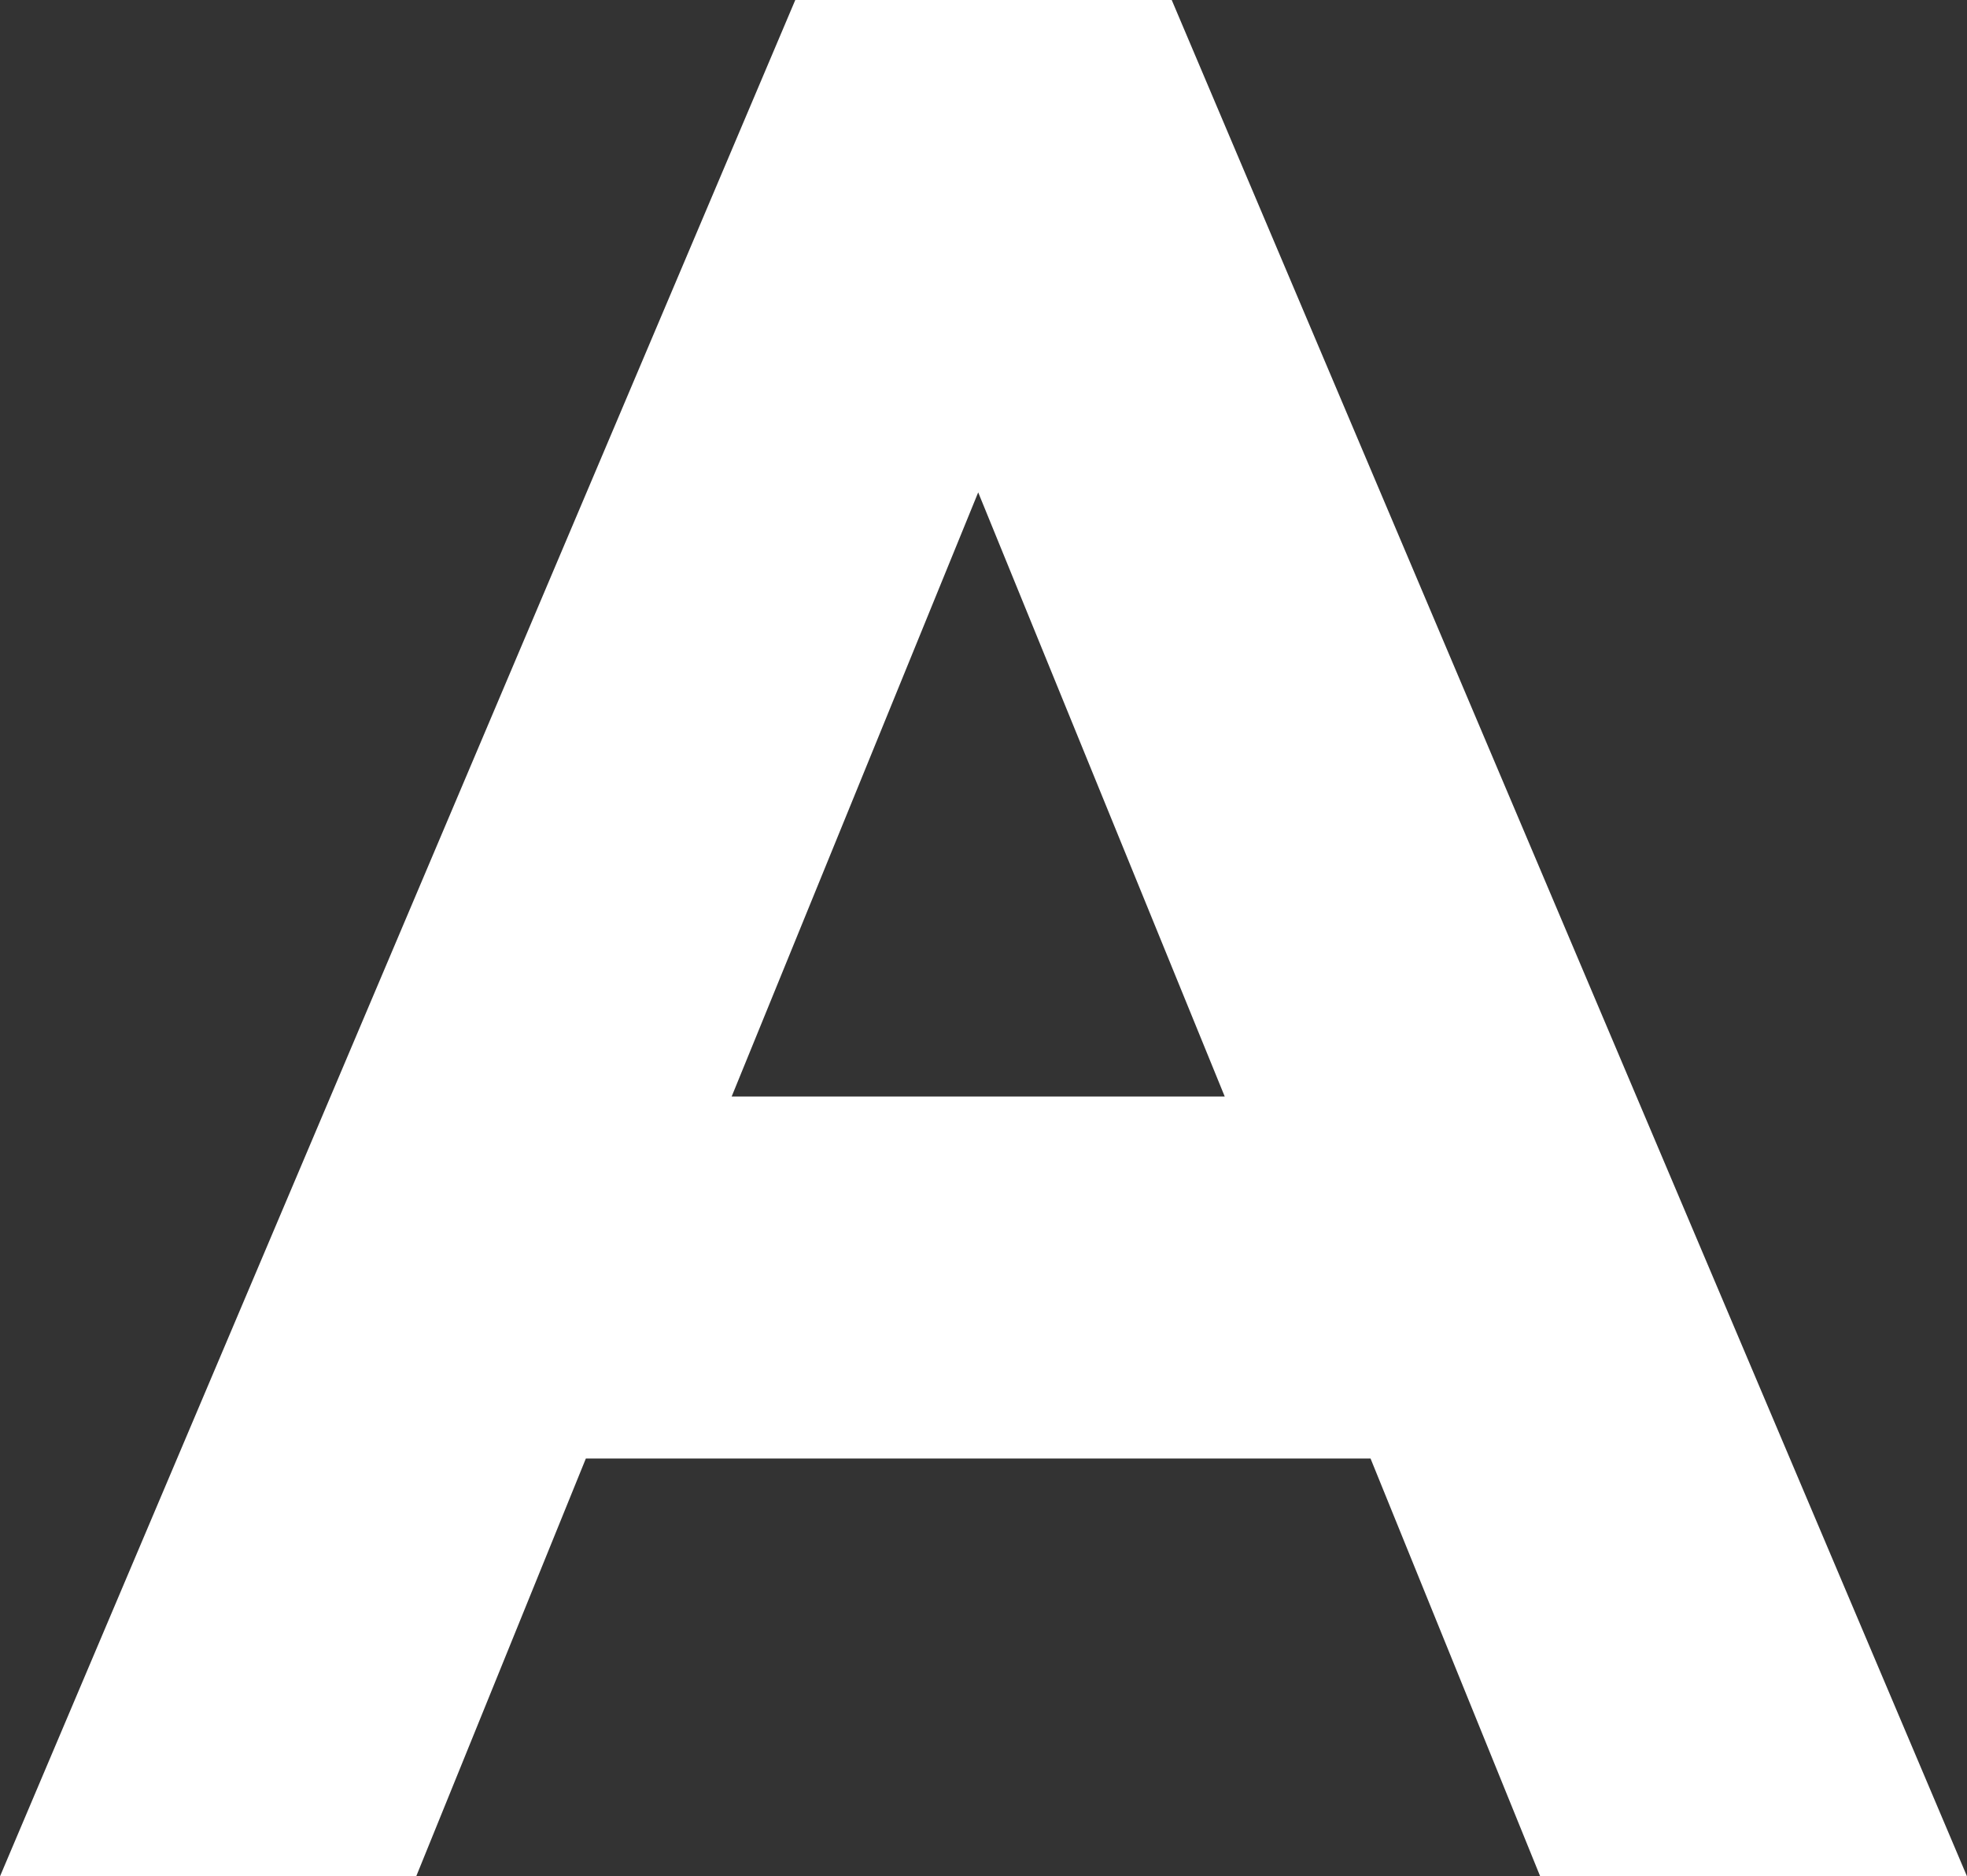
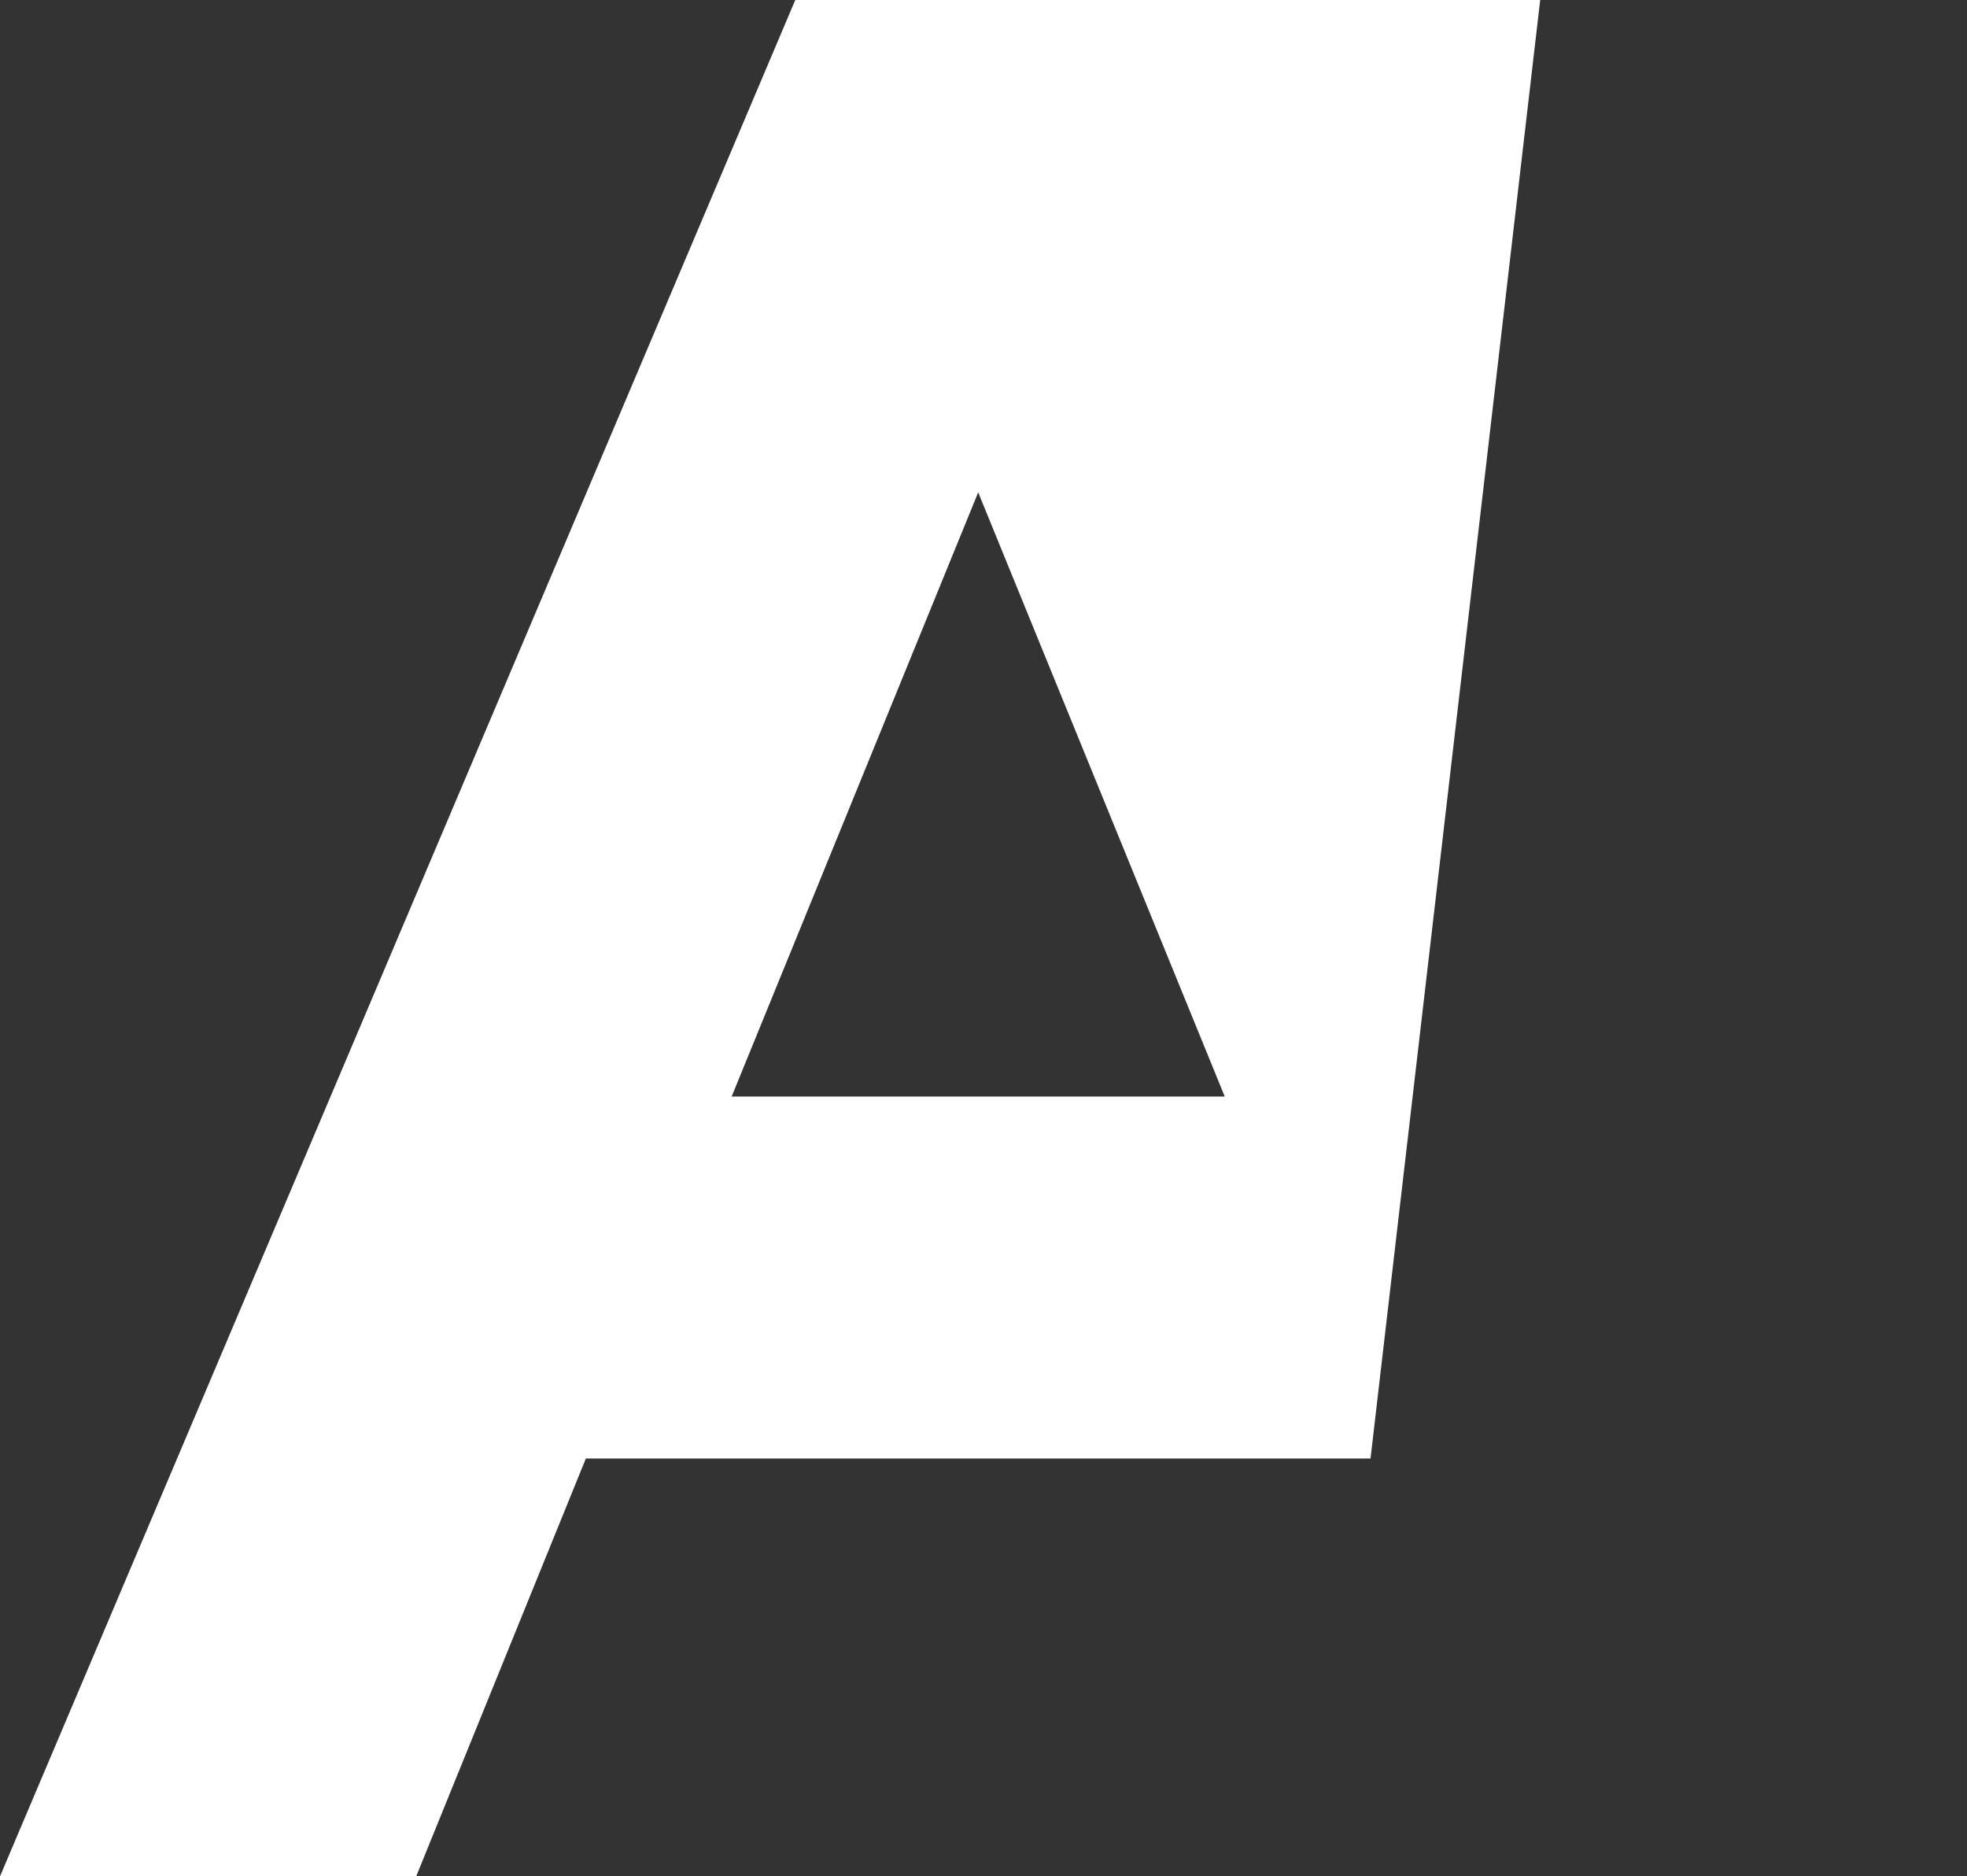
<svg xmlns="http://www.w3.org/2000/svg" fill="none" viewBox="0 0 238 227" height="227" width="238">
  <rect x="0" y="0" width="238" height="227" fill="#333333" stroke="none" />
-   <path fill="white" d="M0 227L96.226 0H141.774L238 227H186.359L165.83 176.448H70.887L50.358 227H0ZM88.528 132.658H148.189L118.358 59.567L88.528 132.658Z" />
+   <path fill="white" d="M0 227L96.226 0H141.774H186.359L165.83 176.448H70.887L50.358 227H0ZM88.528 132.658H148.189L118.358 59.567L88.528 132.658Z" />
</svg>